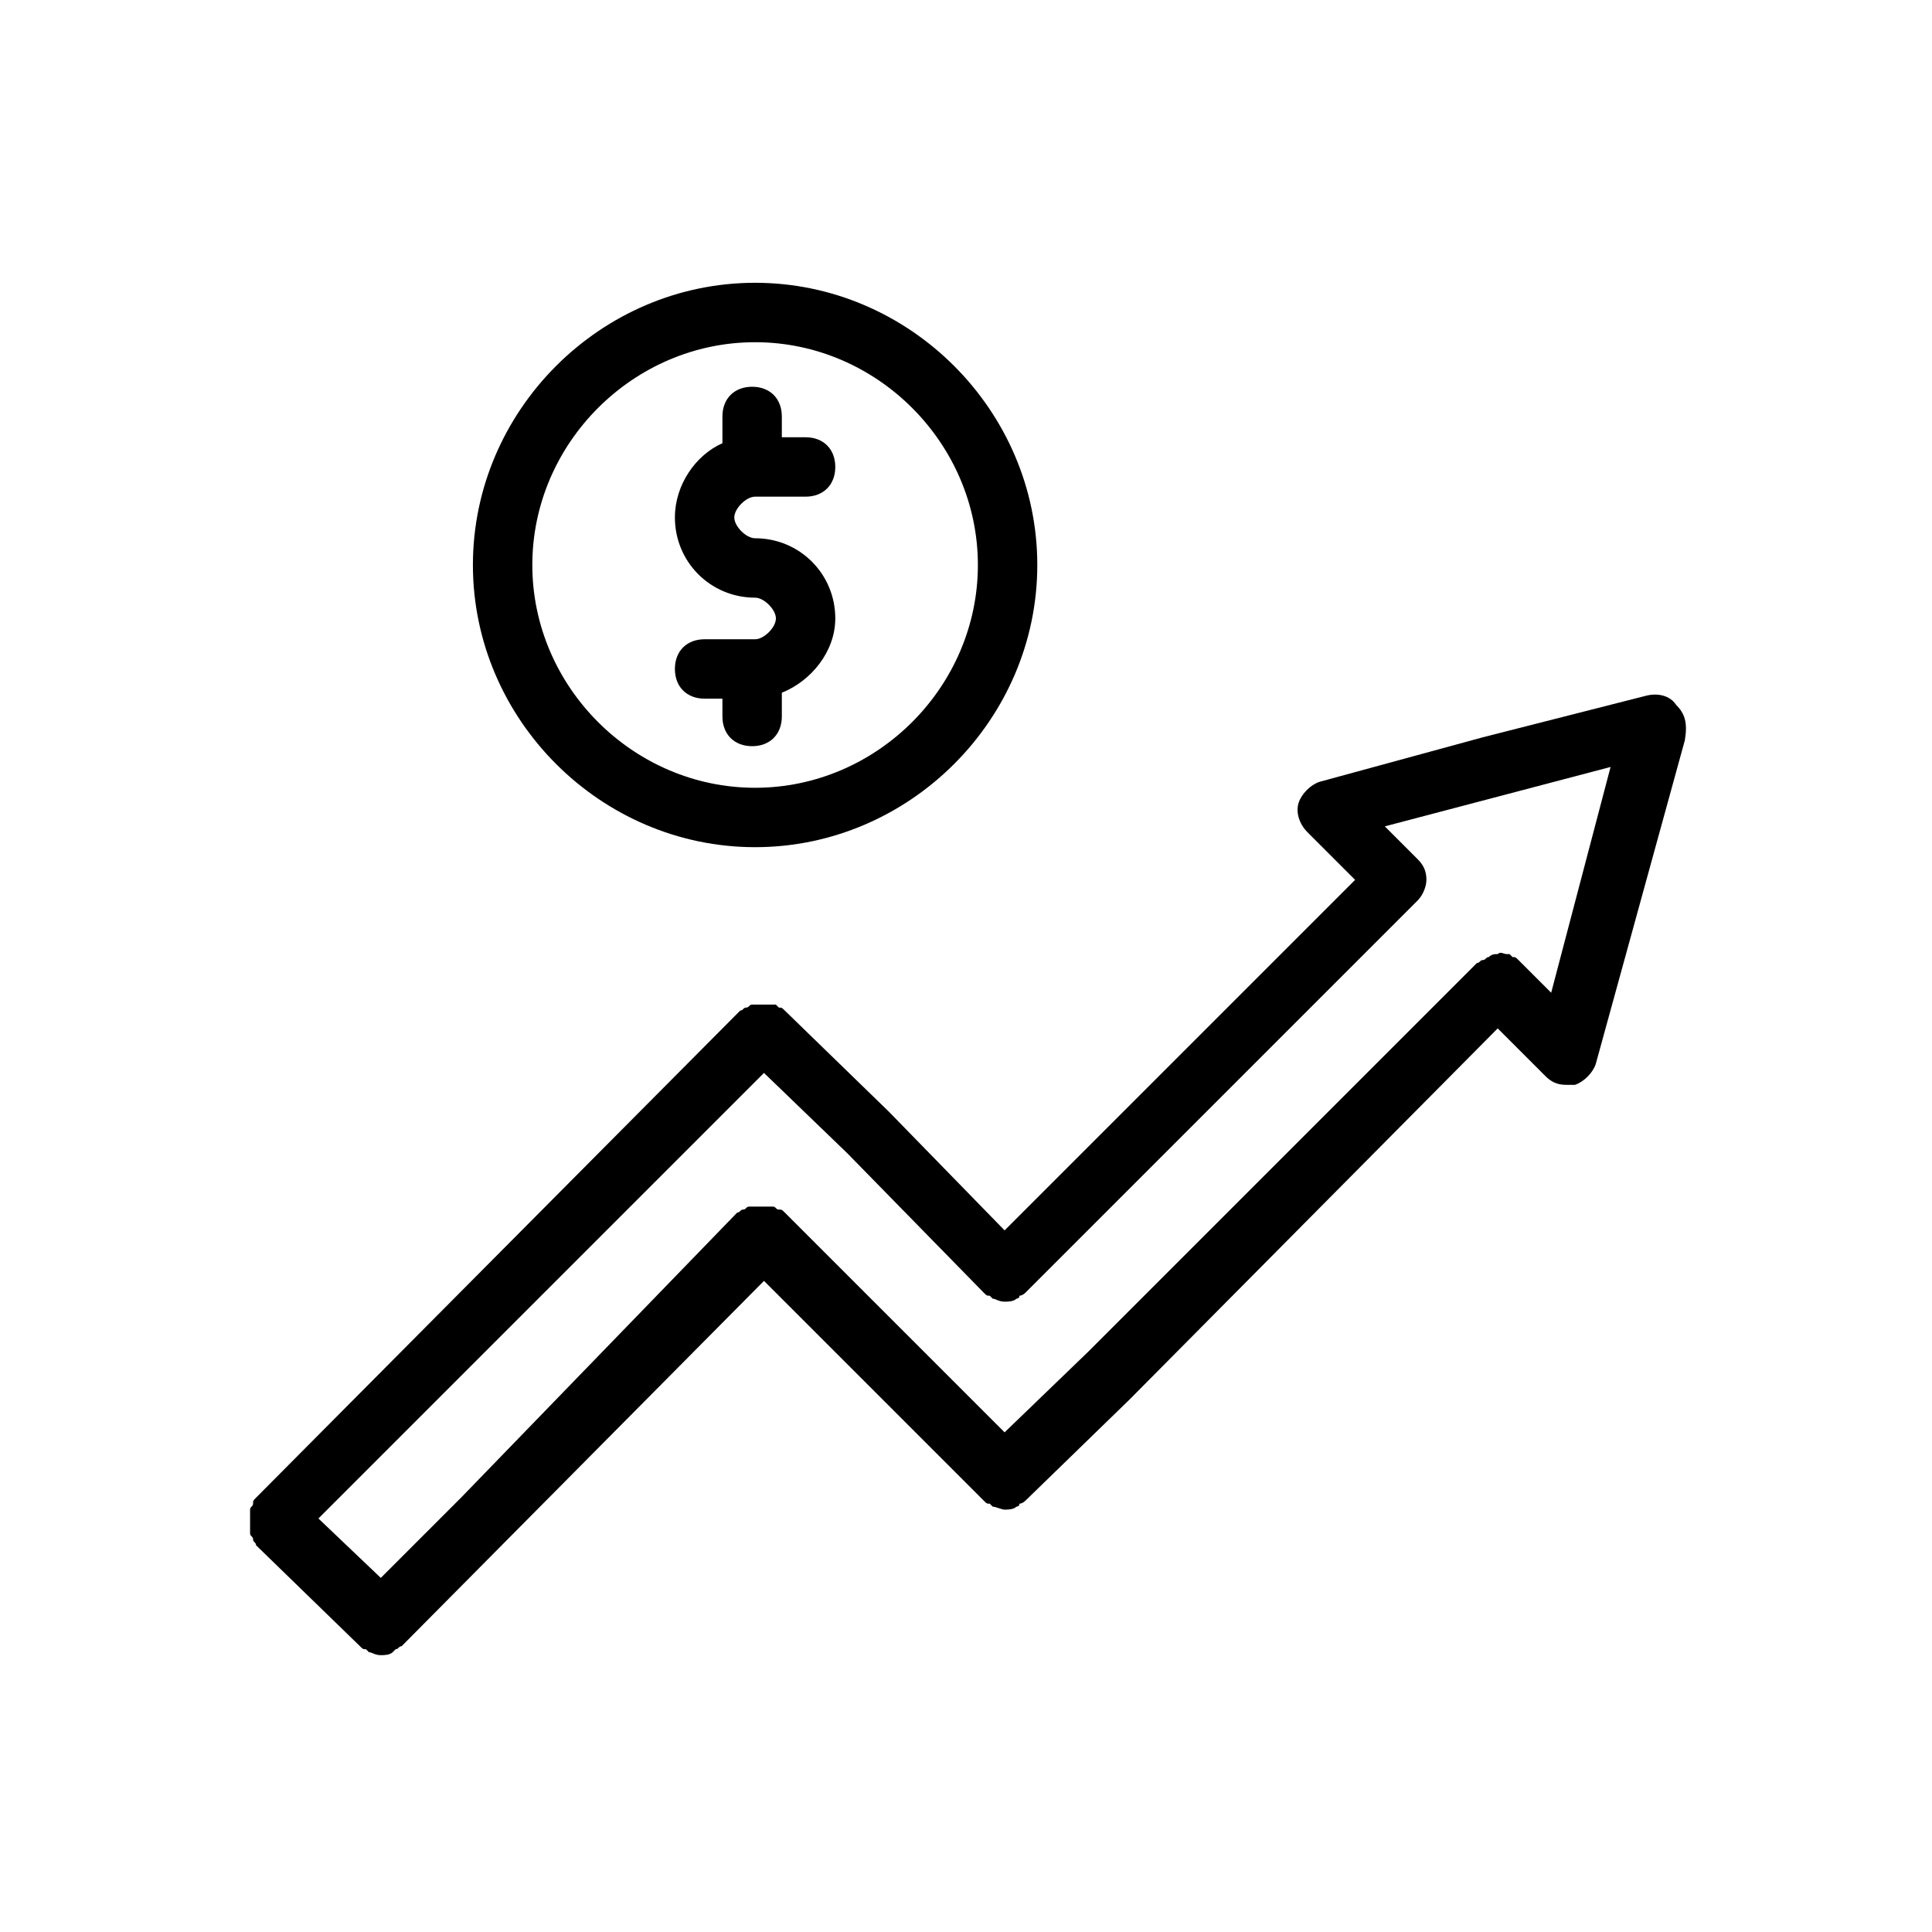
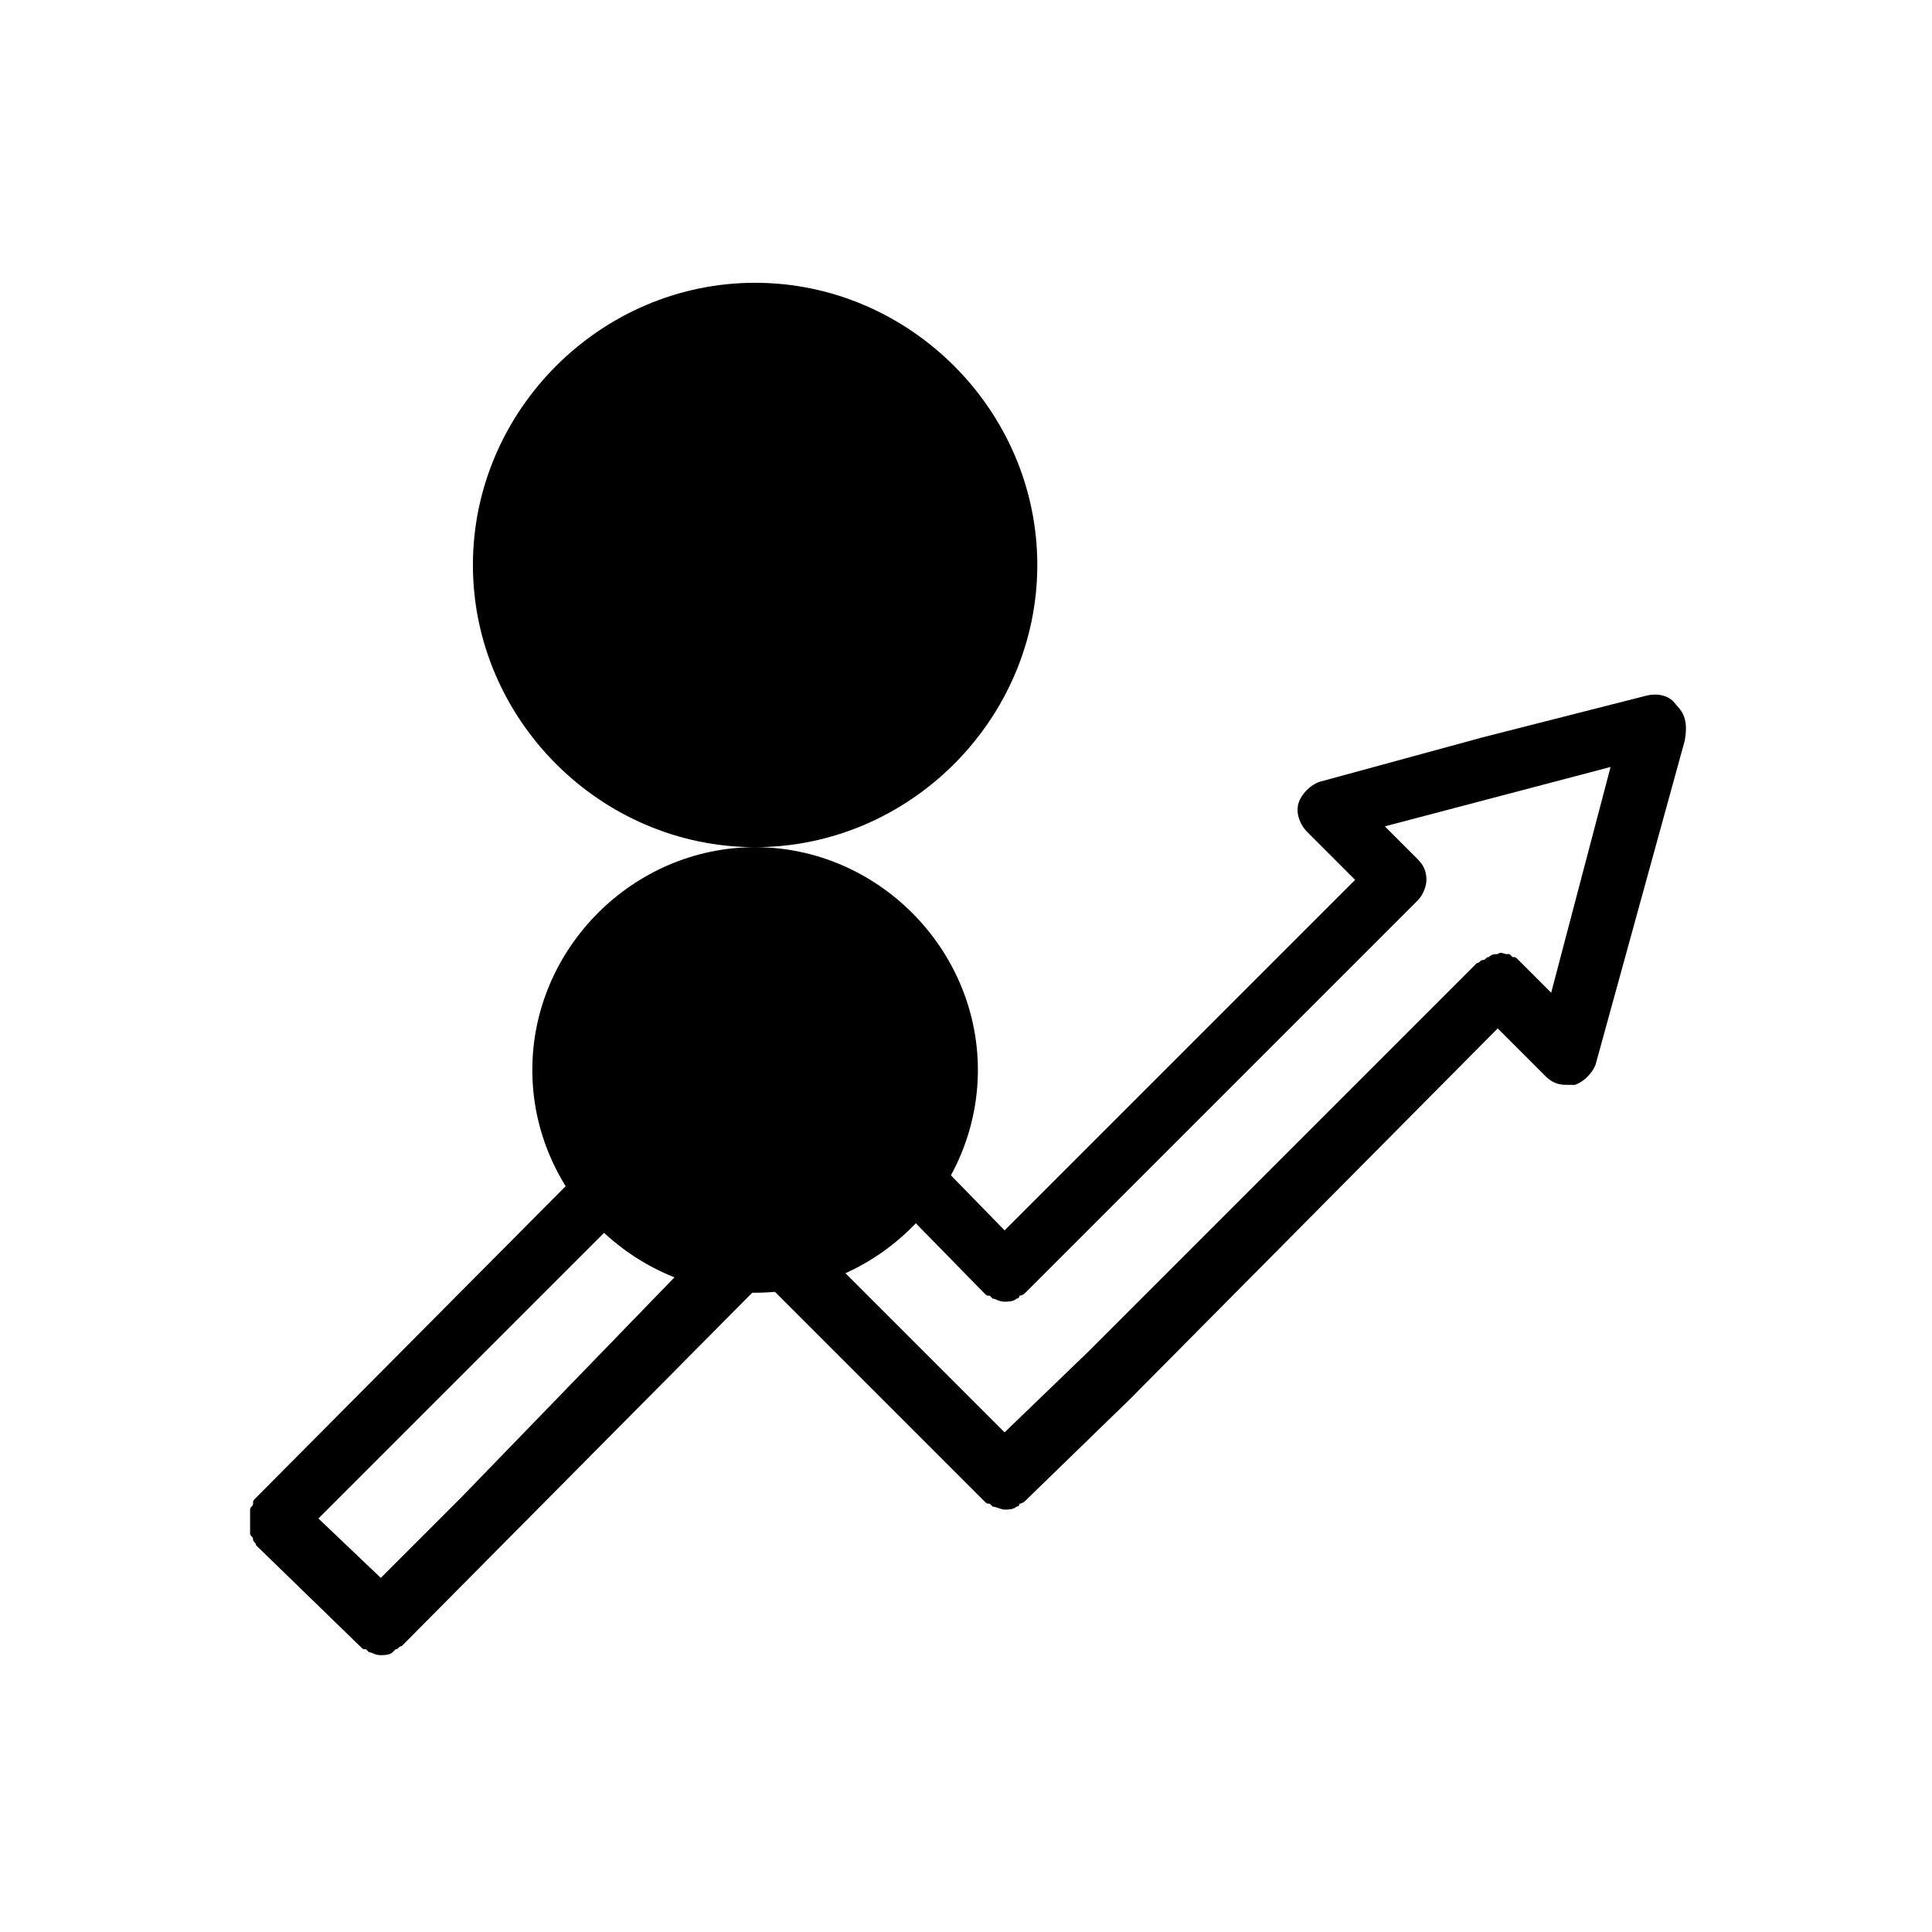
<svg xmlns="http://www.w3.org/2000/svg" fill="#000000" width="800px" height="800px" version="1.1" viewBox="144 144 512 512">
  <g>
    <path d="m588.14 330.73c-1.574-2.363-4.723-3.148-7.871-2.363l-43.297 11.02-43.297 11.809c-2.363 0.789-4.723 3.148-5.512 5.512-0.789 2.363 0 5.512 2.363 7.871l12.594 12.594-92.891 92.891-30.699-31.488-27.551-26.766c-0.789-0.789-0.789-0.789-1.574-0.789 0 0-0.789-0.789-0.789-0.789h-1.574-1.574-1.574-1.574c-0.789 0-0.789 0.789-1.574 0.789-0.789 0-0.789 0.789-1.574 0.789l-128.32 129.1c-0.785 0.789-0.785 0.789-0.785 1.574 0 0.789-0.789 0.789-0.789 1.574v1.574 1.574 1.574 1.574c0 0.789 0.789 0.789 0.789 1.574 0 0.789 0.789 0.789 0.789 1.574l27.551 26.766c0.789 0.789 0.789 0.789 1.574 0.789l0.789 0.789c0.789 0 1.574 0.789 3.148 0.789 0.789 0 2.363 0 3.148-0.789l0.789-0.789c0.789 0 0.789-0.789 1.574-0.789l96.039-96.824 58.254 58.254c0.789 0.789 0.789 0.789 1.574 0.789l0.789 0.789c0.789 0 2.363 0.789 3.148 0.789 0.789 0 2.363 0 3.148-0.789 0 0 0.789 0 0.789-0.789 0.789 0 1.574-0.789 1.574-0.789l27.551-26.766 97.613-98.398 12.594 12.594c1.574 1.574 3.148 2.363 5.512 2.363h2.363c2.363-0.789 4.723-3.148 5.512-5.512l23.617-85.805c0.777-4.723-0.012-7.086-2.371-9.445zm-33.062 76.355-8.66-8.66c-0.789-0.789-0.789-0.789-1.574-0.789l-0.789-0.789h-0.789c-0.789 0-1.574-0.789-2.363 0-0.789 0-1.574 0-2.363 0.789-0.789 0-0.789 0.789-1.574 0.789-0.789 0-0.789 0.789-1.574 0.789l-103.12 103.12-22.043 21.254-58.254-58.254c-0.789-0.789-0.789-0.789-1.574-0.789-0.789 0-0.789-0.789-1.574-0.789h-1.574-1.574-1.574-1.574c-0.789 0-0.789 0.789-1.574 0.789-0.789 0-0.789 0.789-1.574 0.789l-73.207 75.57-21.254 21.254-16.531-15.742 118.08-118.08 22.043 21.254 36.211 37c0.789 0.789 0.789 0.789 1.574 0.789l0.789 0.789c0.789 0 1.574 0.789 3.148 0.789 0.789 0 2.363 0 3.148-0.789 0 0 0.789 0 0.789-0.789 0.789 0 1.574-0.789 1.574-0.789l103.91-103.91c1.574-1.574 2.363-3.938 2.363-5.512 0-2.363-0.789-3.938-2.363-5.512l-8.66-8.66 59.828-15.742z" />
-     <path d="m344.11 368.51c40.934 0 74.785-33.852 74.785-74.785 0-40.934-33.848-74.785-74.785-74.785-40.934 0-74.785 33.852-74.785 74.785 0.004 40.934 33.852 74.785 74.785 74.785zm0-133.82c32.273 0 59.039 26.766 59.039 59.039 0.004 32.273-26.762 59.039-59.039 59.039-32.273 0-59.039-26.766-59.039-59.039 0-32.277 26.766-59.039 59.039-59.039z" />
-     <path d="m344.11 313.41h-13.383c-4.723 0-7.871 3.148-7.871 7.871s3.148 7.871 7.871 7.871h4.723v4.723c0 4.723 3.148 7.871 7.871 7.871s7.871-3.148 7.871-7.871v-6.297c7.871-3.148 14.168-11.02 14.168-19.68 0-11.809-9.445-21.254-21.254-21.254-2.363 0-5.512-3.148-5.512-5.512 0-2.363 3.148-5.512 5.512-5.512h13.383c4.723 0 7.871-3.148 7.871-7.871s-3.148-7.871-7.871-7.871h-6.297v-5.512c0-4.723-3.148-7.871-7.871-7.871s-7.871 3.148-7.871 7.871v7.086c-7.086 3.148-12.594 11.02-12.594 19.68 0 11.809 9.445 21.254 21.254 21.254 2.363 0 5.512 3.148 5.512 5.512s-3.148 5.512-5.512 5.512z" />
+     <path d="m344.11 368.51c40.934 0 74.785-33.852 74.785-74.785 0-40.934-33.848-74.785-74.785-74.785-40.934 0-74.785 33.852-74.785 74.785 0.004 40.934 33.852 74.785 74.785 74.785zc32.273 0 59.039 26.766 59.039 59.039 0.004 32.273-26.762 59.039-59.039 59.039-32.273 0-59.039-26.766-59.039-59.039 0-32.277 26.766-59.039 59.039-59.039z" />
  </g>
</svg>